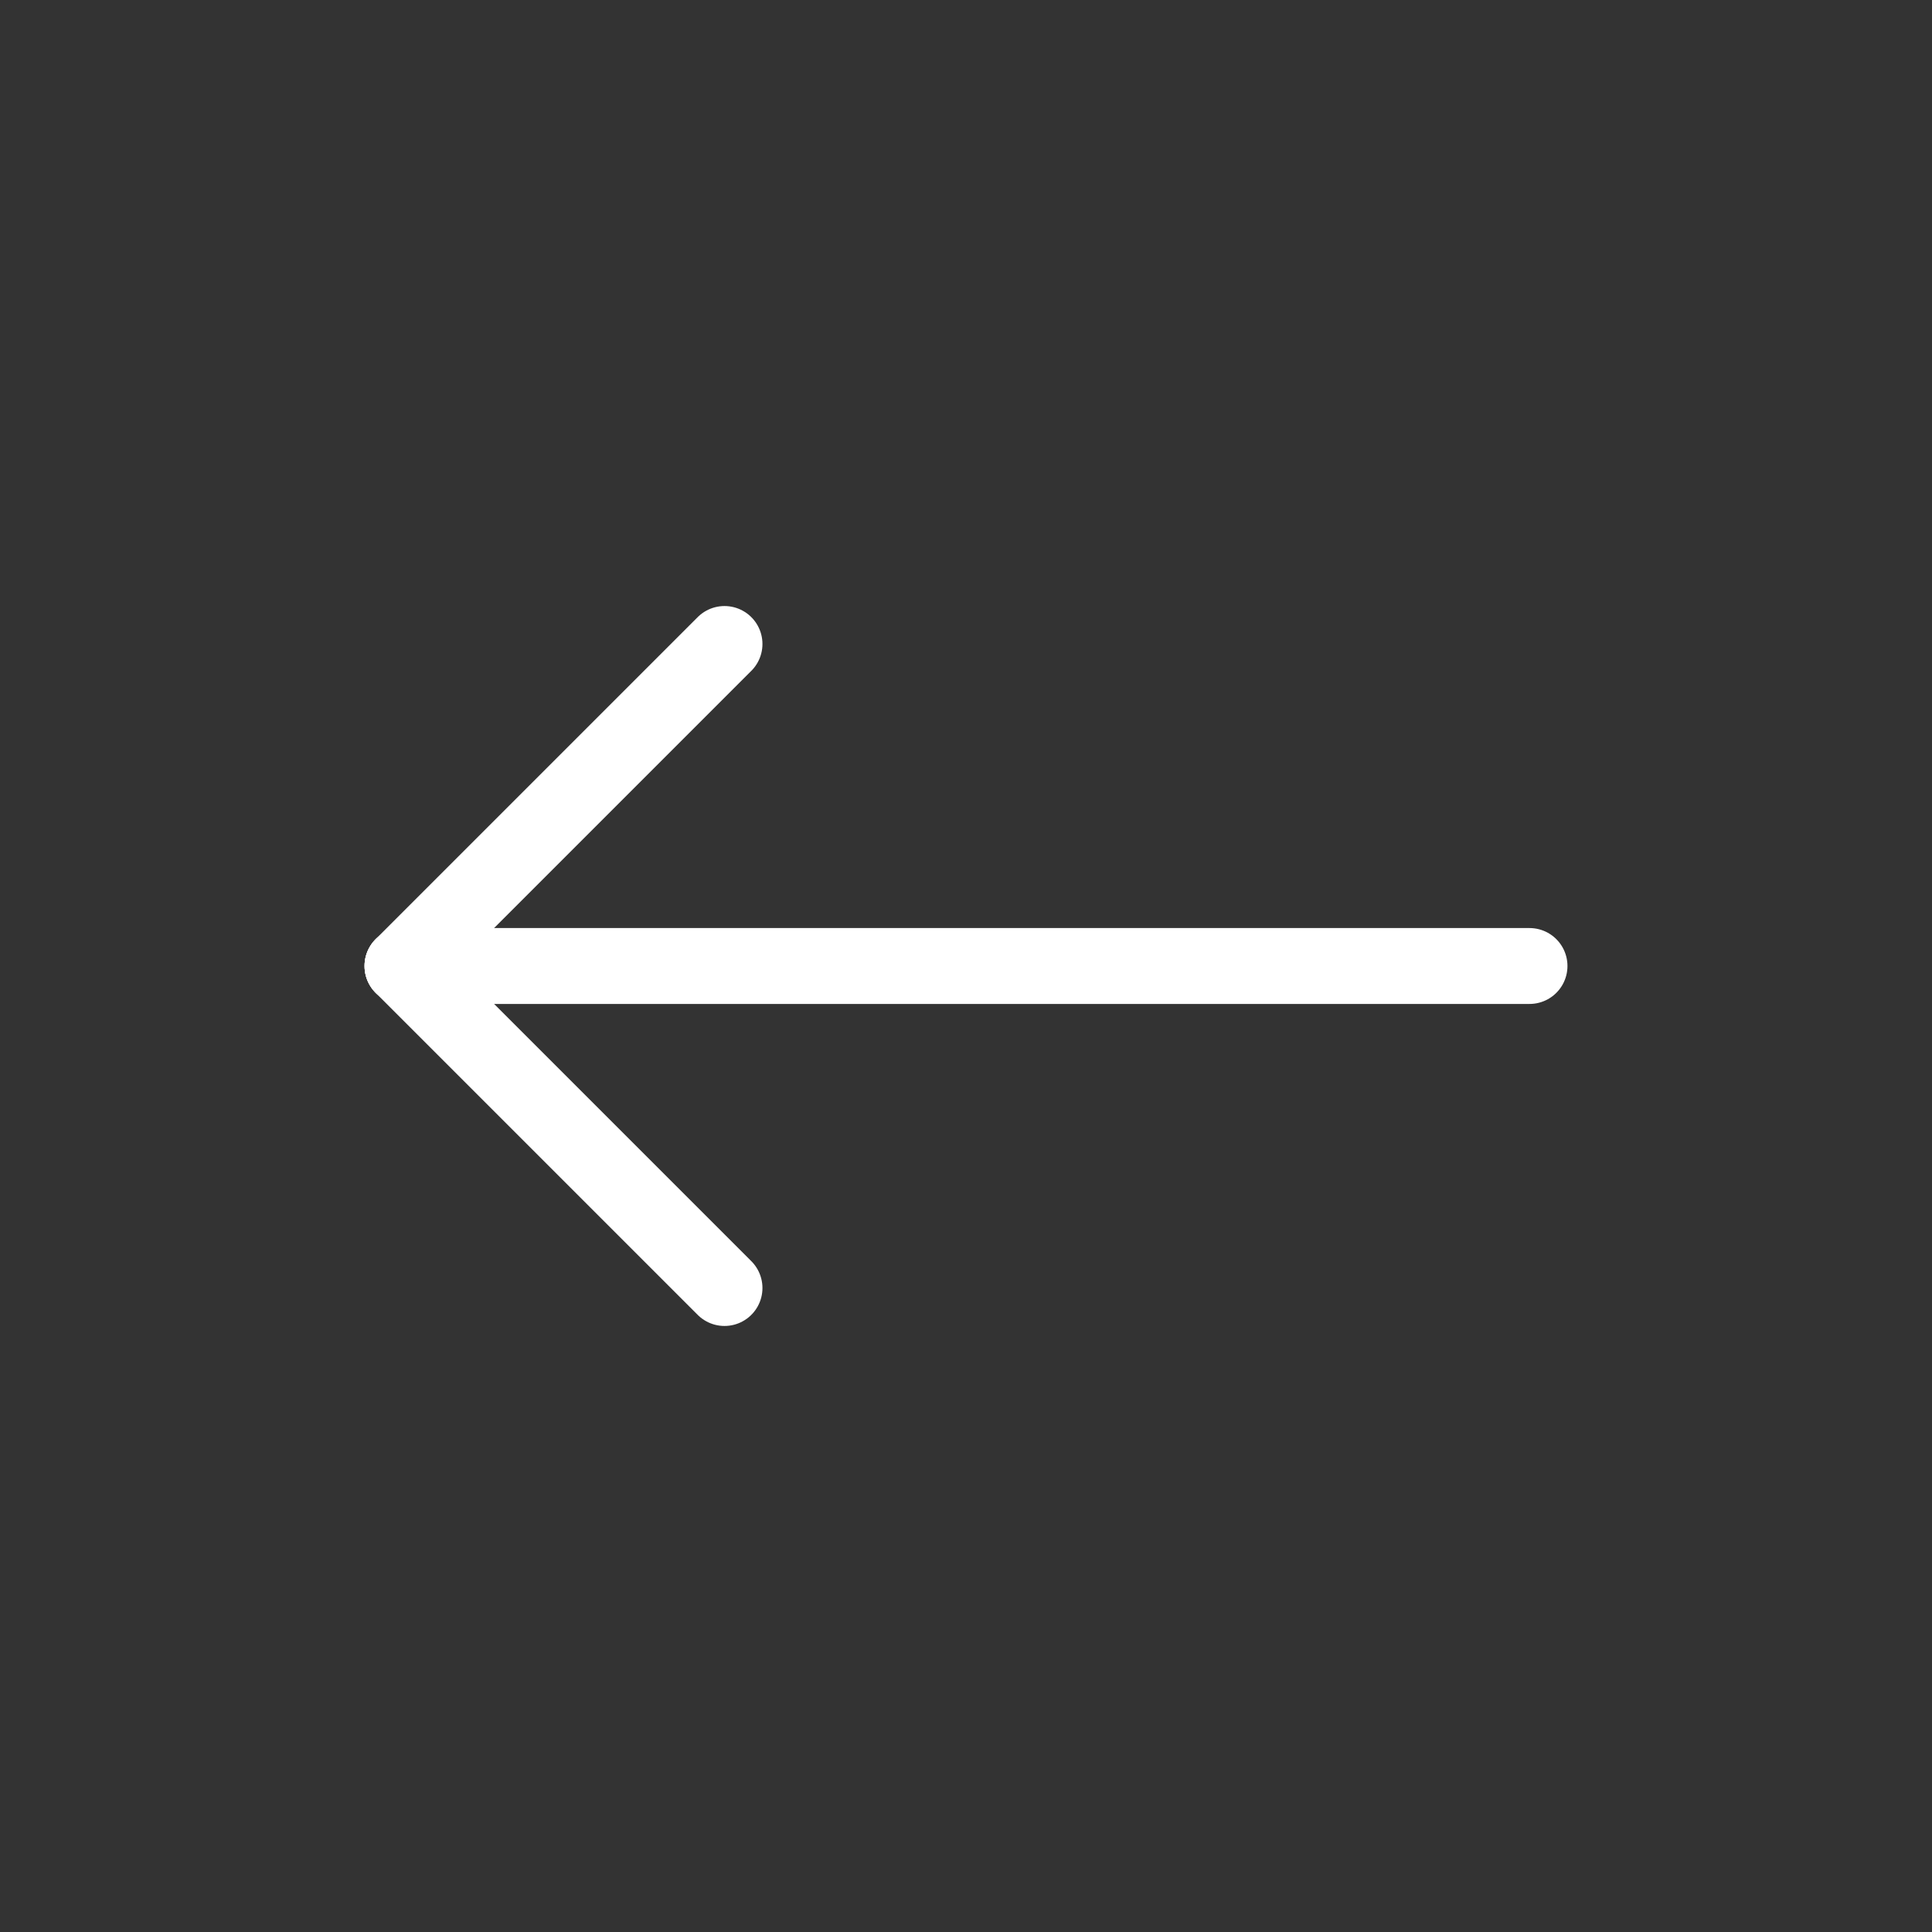
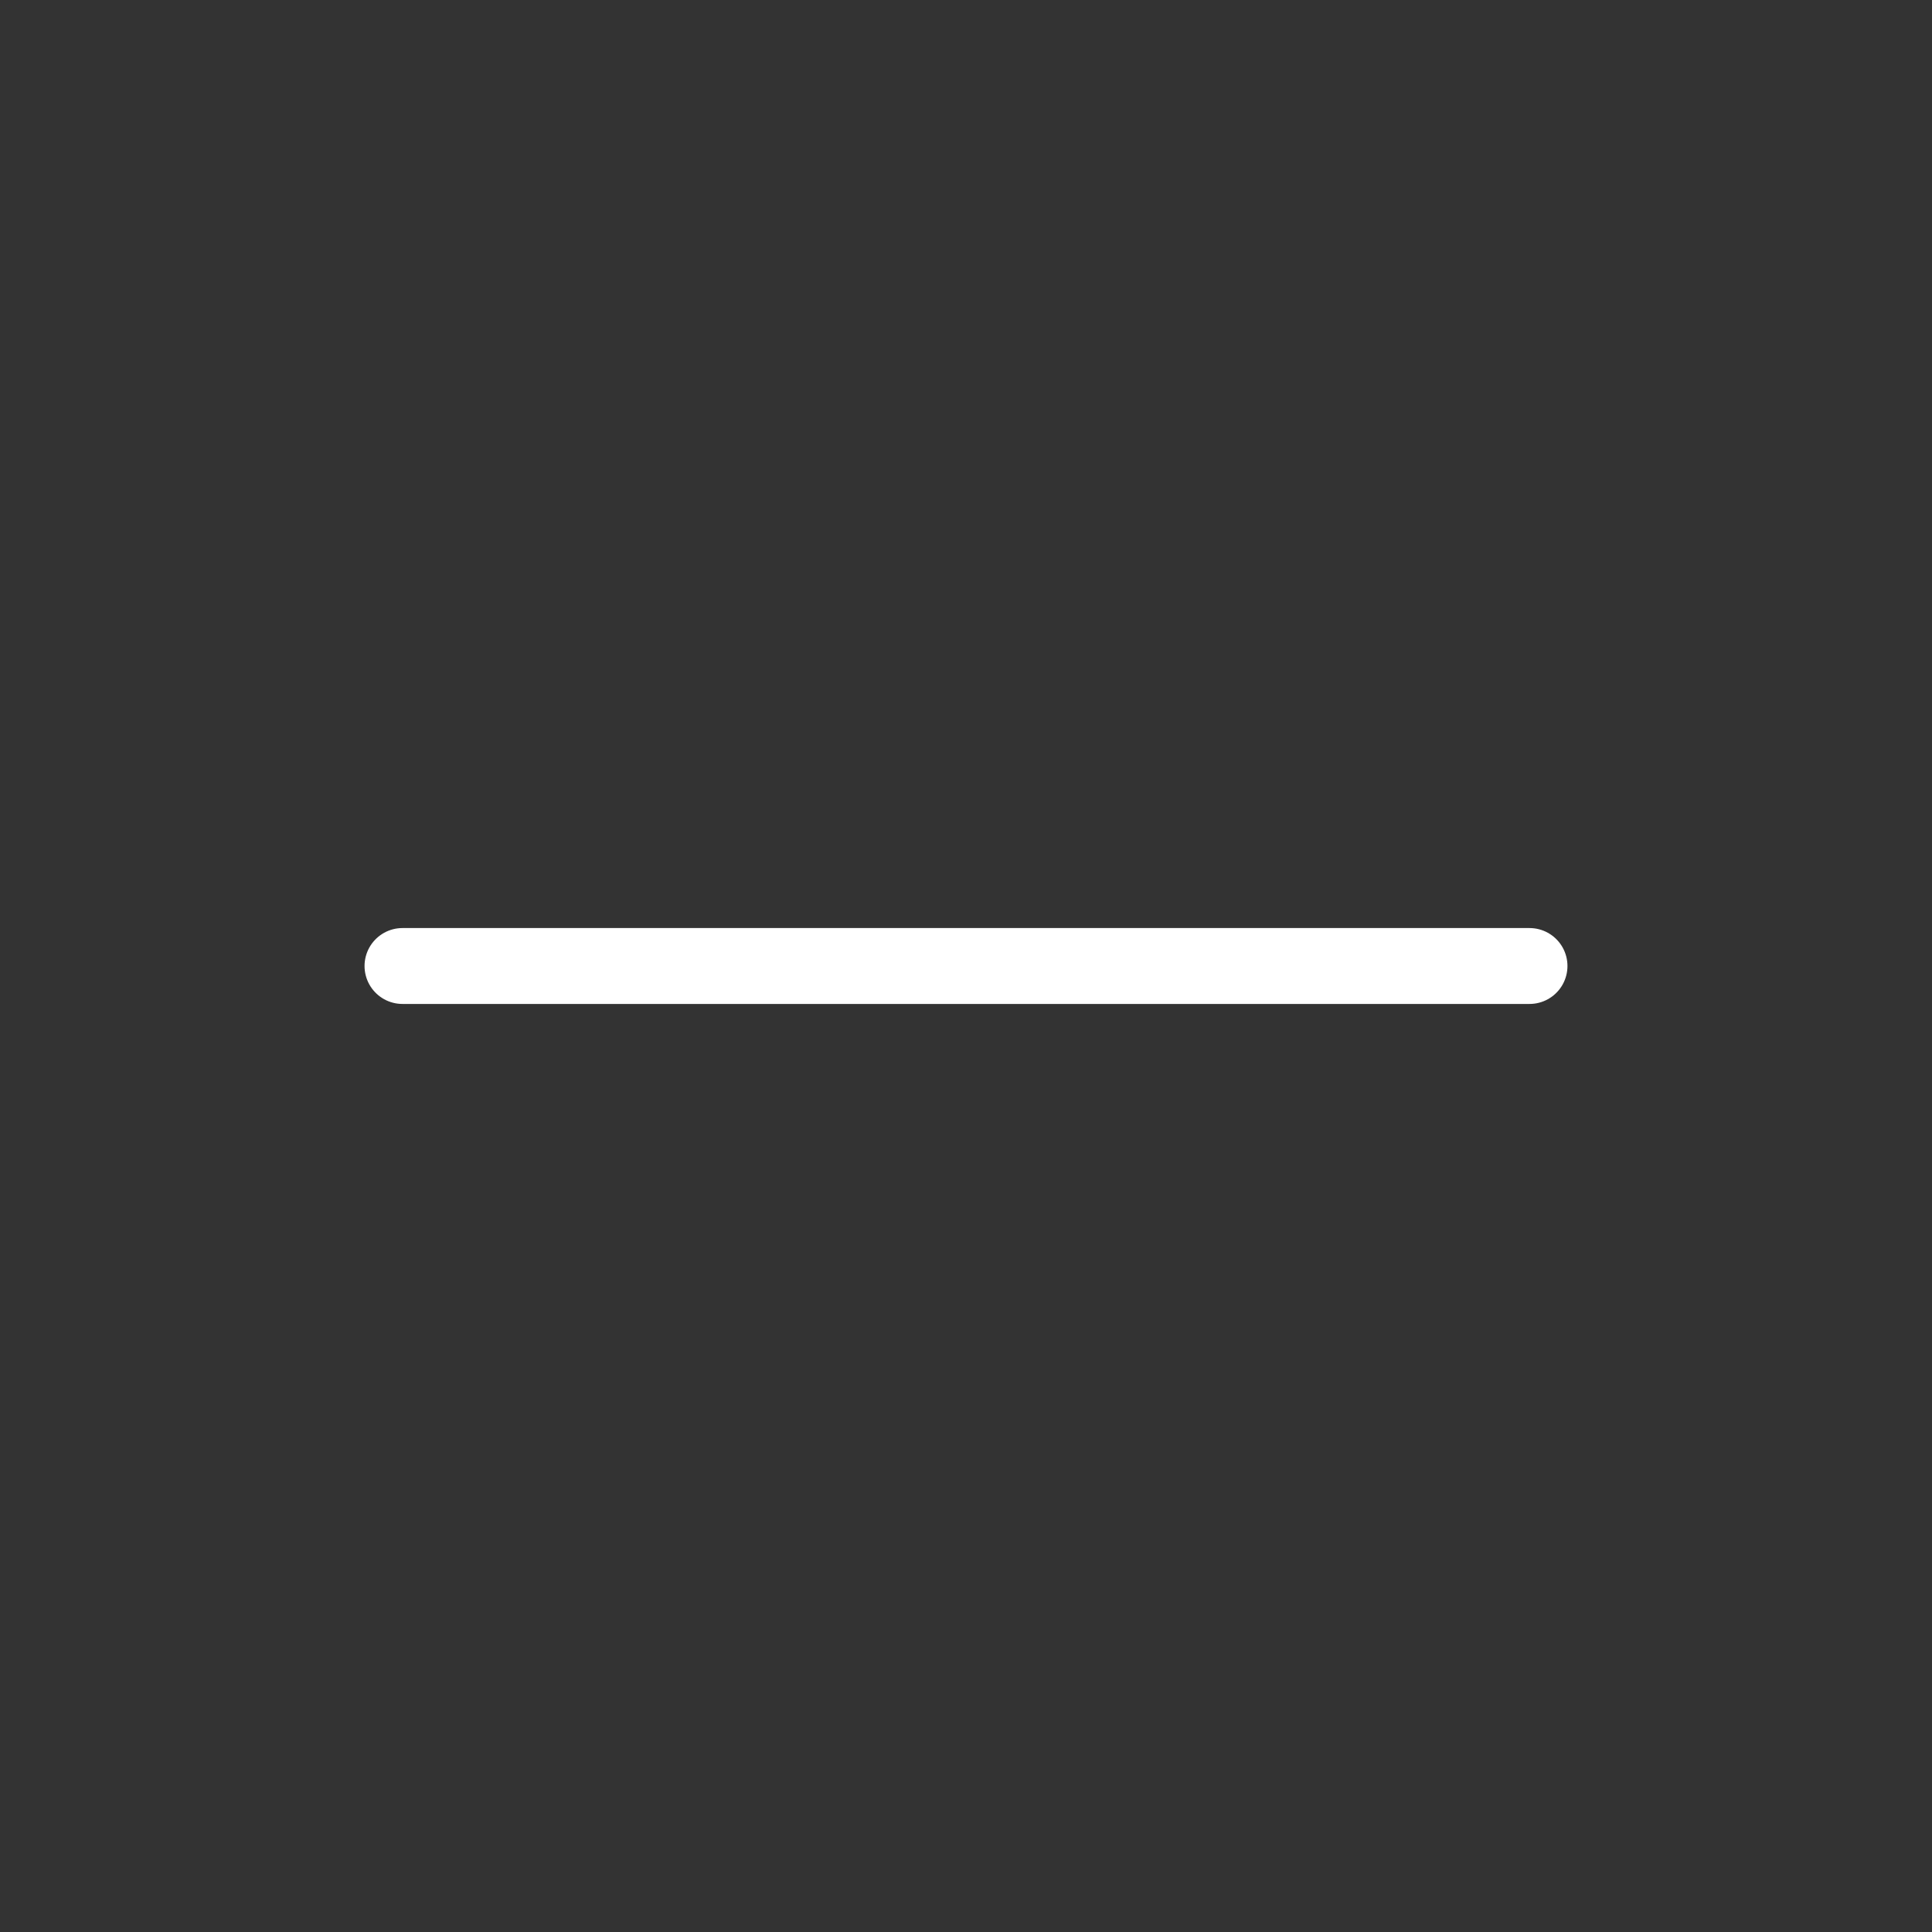
<svg xmlns="http://www.w3.org/2000/svg" width="70" height="70" viewBox="0 0 70 70" fill="none">
  <rect x="0" y="0" width="70" height="70" fill="#333333" stroke="none" />
  <g clip-path="url(#clip0_0_1612)">
    <path d="M14.583 35H55.417" stroke="#fff" stroke-width="2.75" stroke-linecap="round" stroke-linejoin="round" />
-     <path d="M14.583 35L26.25 46.667" stroke="#fff" stroke-width="2.75" stroke-linecap="round" stroke-linejoin="round" />
-     <path d="M14.583 35L26.25 23.333" stroke="#fff" stroke-width="2.75" stroke-linecap="round" stroke-linejoin="round" />
  </g>
  <defs>
    <clipPath id="clip0_0_1612">
      <rect width="70" height="70" fill="white" />
    </clipPath>
  </defs>
</svg>